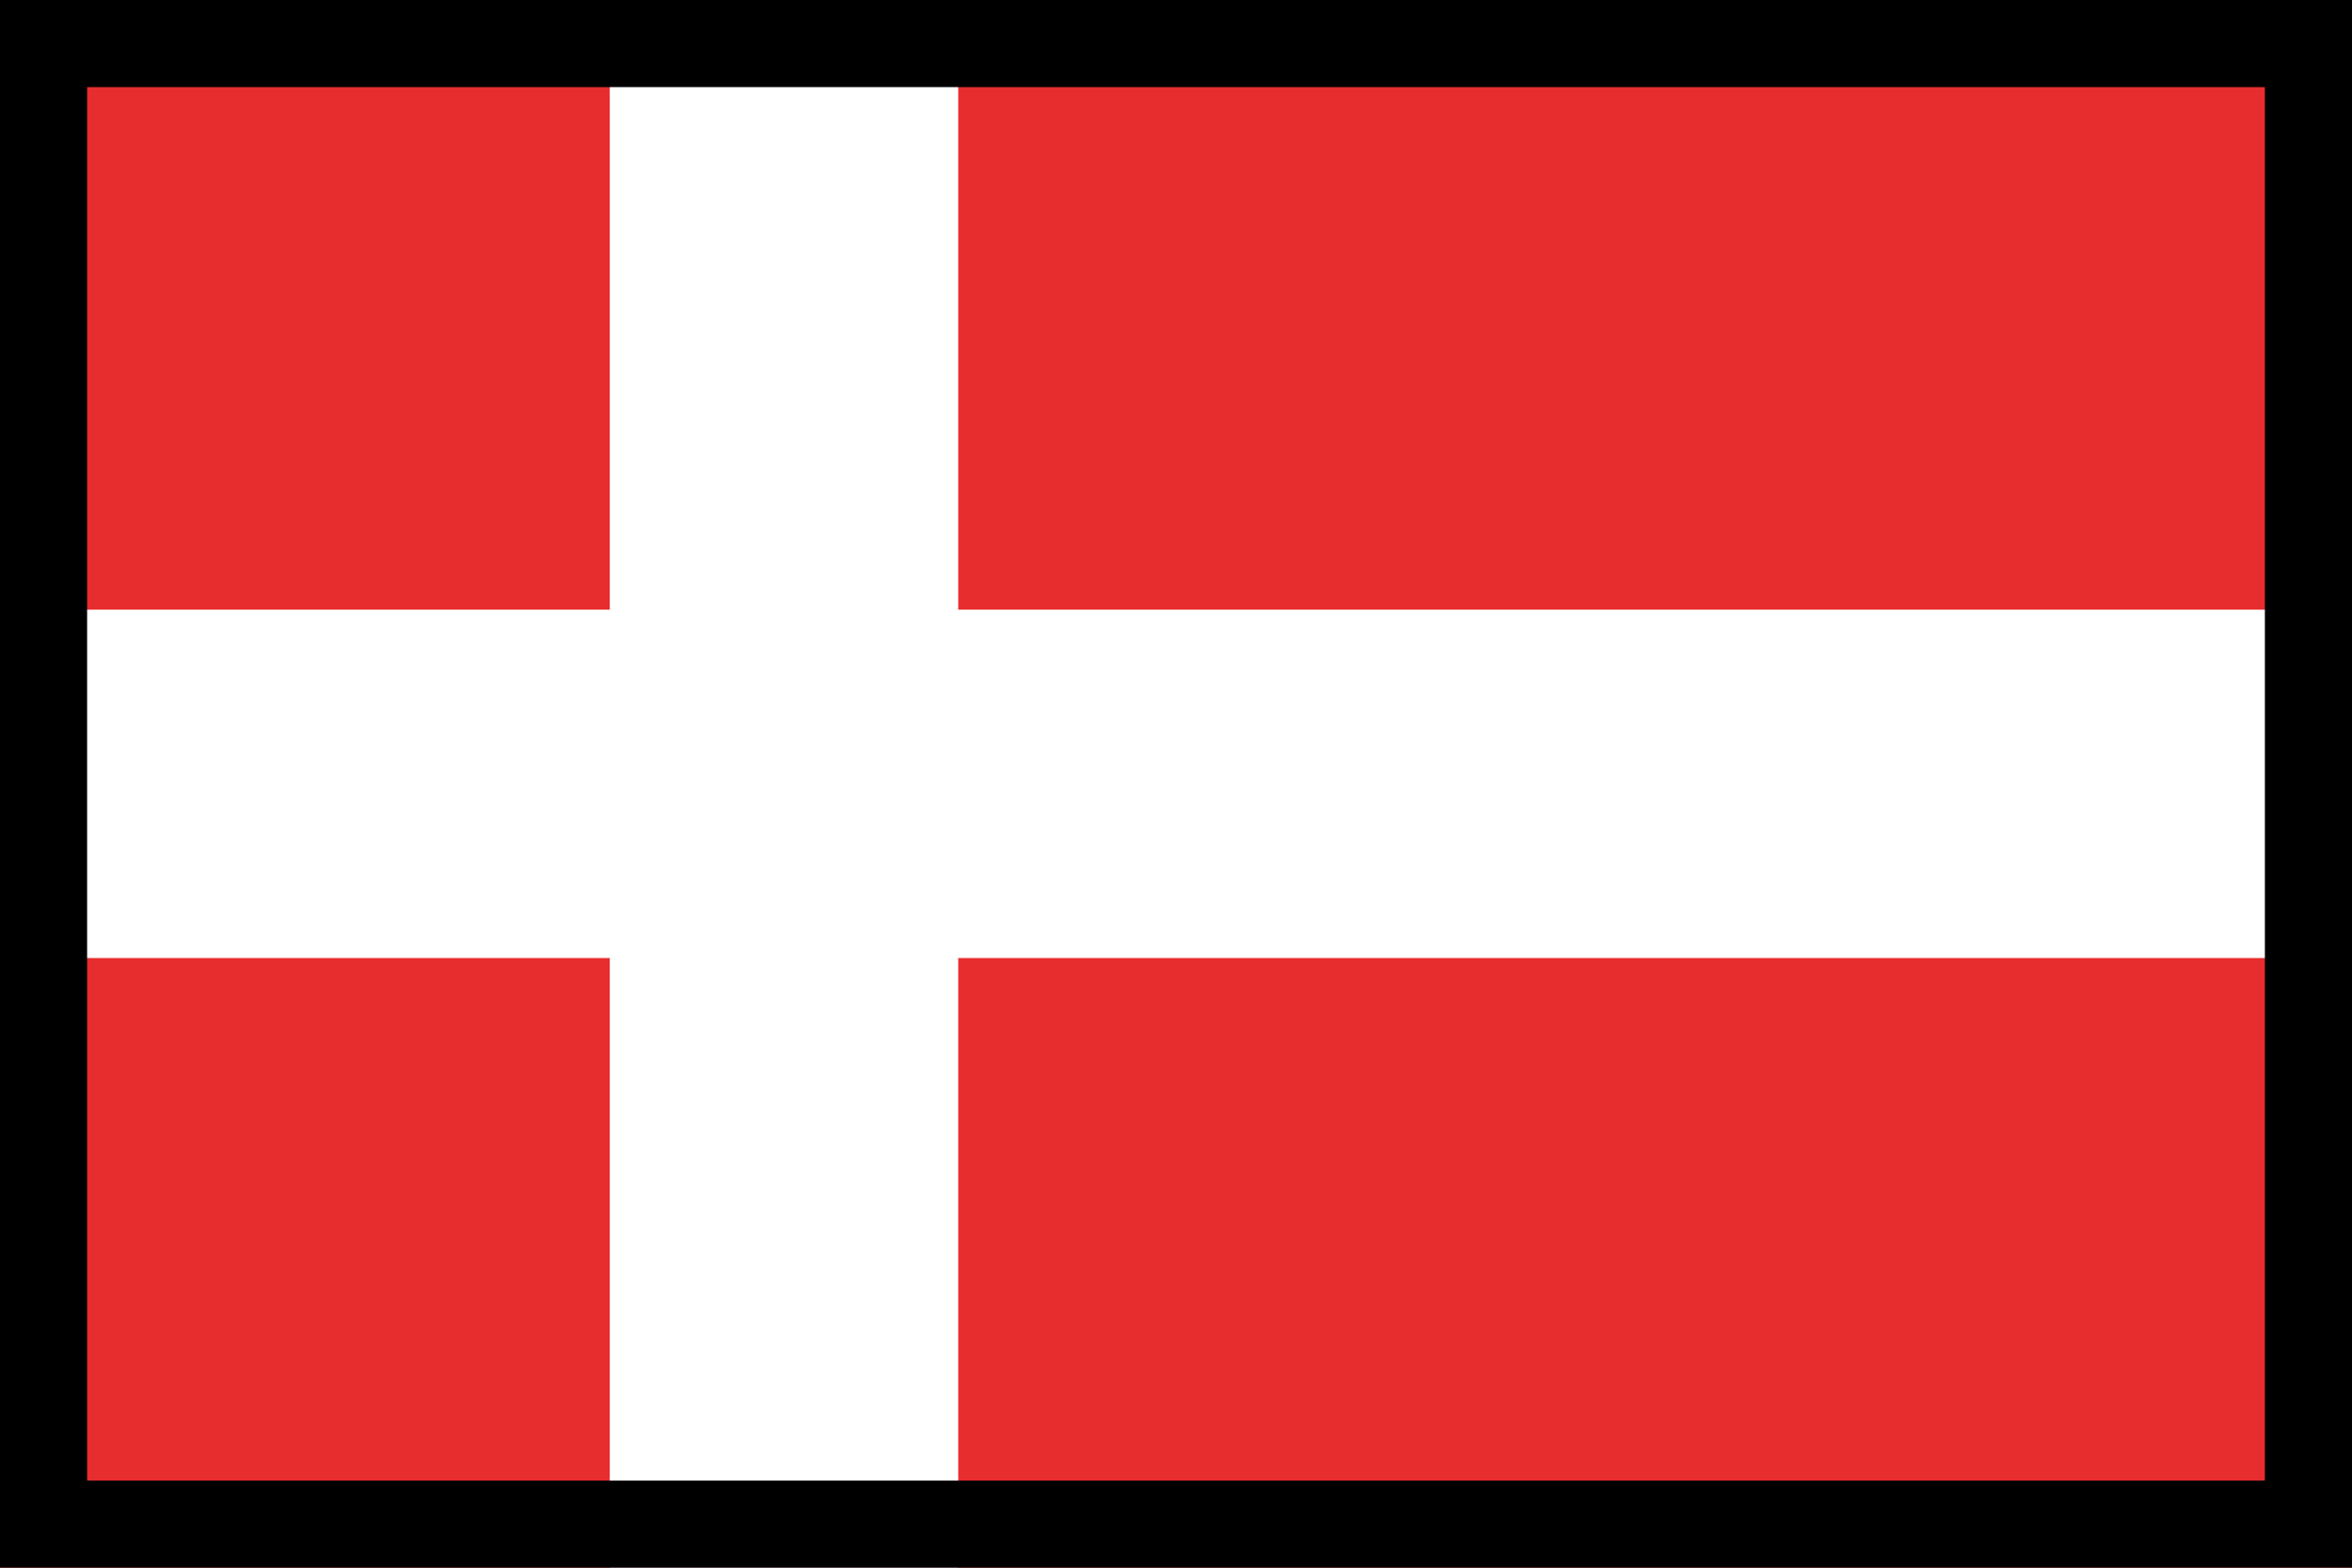
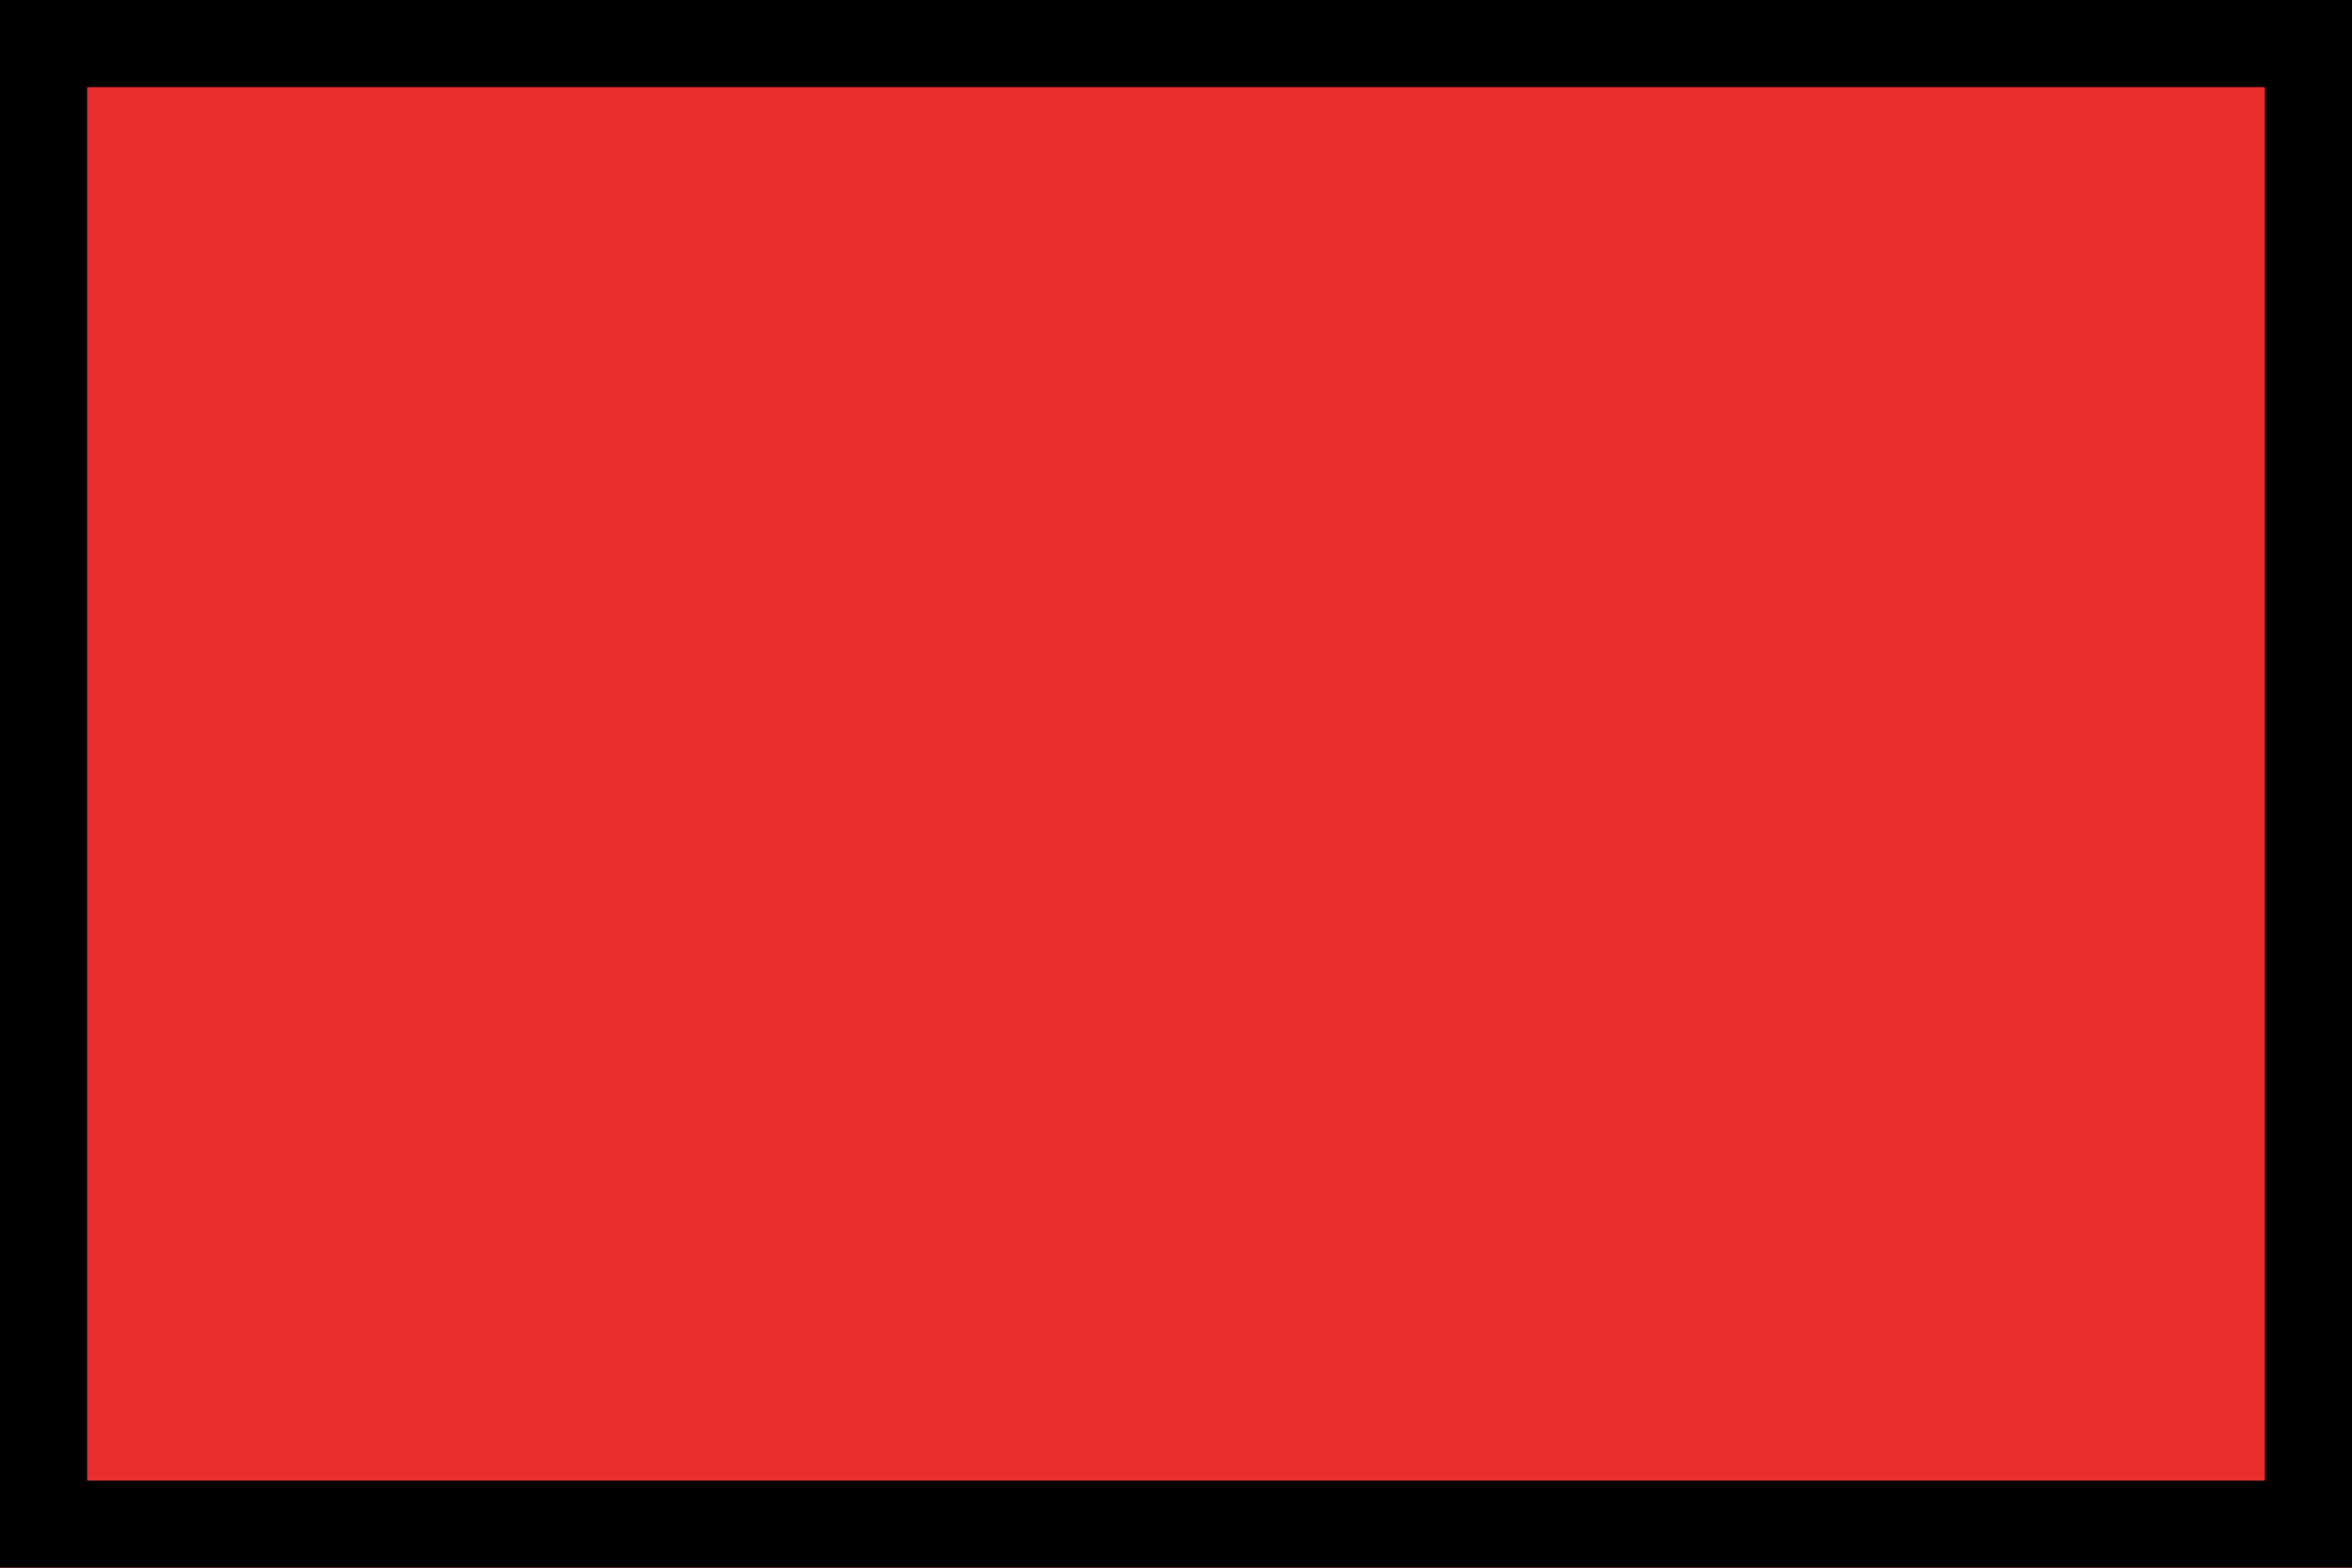
<svg xmlns="http://www.w3.org/2000/svg" width="27" height="18">
  <path fill="#E72D2D" d="M0 0L27 0L27 18L0 18L0 0Z" />
-   <path fill="white" transform="translate(7 0)" d="M0 0L4 0L4 18L0 18L0 0Z" />
-   <path fill="white" transform="translate(0 7)" d="M0 0L27 0L27 4L0 4L0 0Z" />
-   <path fill="none" stroke="black" stroke-width="2" stroke-miterlimit="5" d="M0 0L27 0L27 18L0 18L0 0Z" />
+   <path fill="none" stroke="black" stroke-width="2" stroke-miterlimit="5" d="M0 0L27 0L27 18L0 18Z" />
</svg>